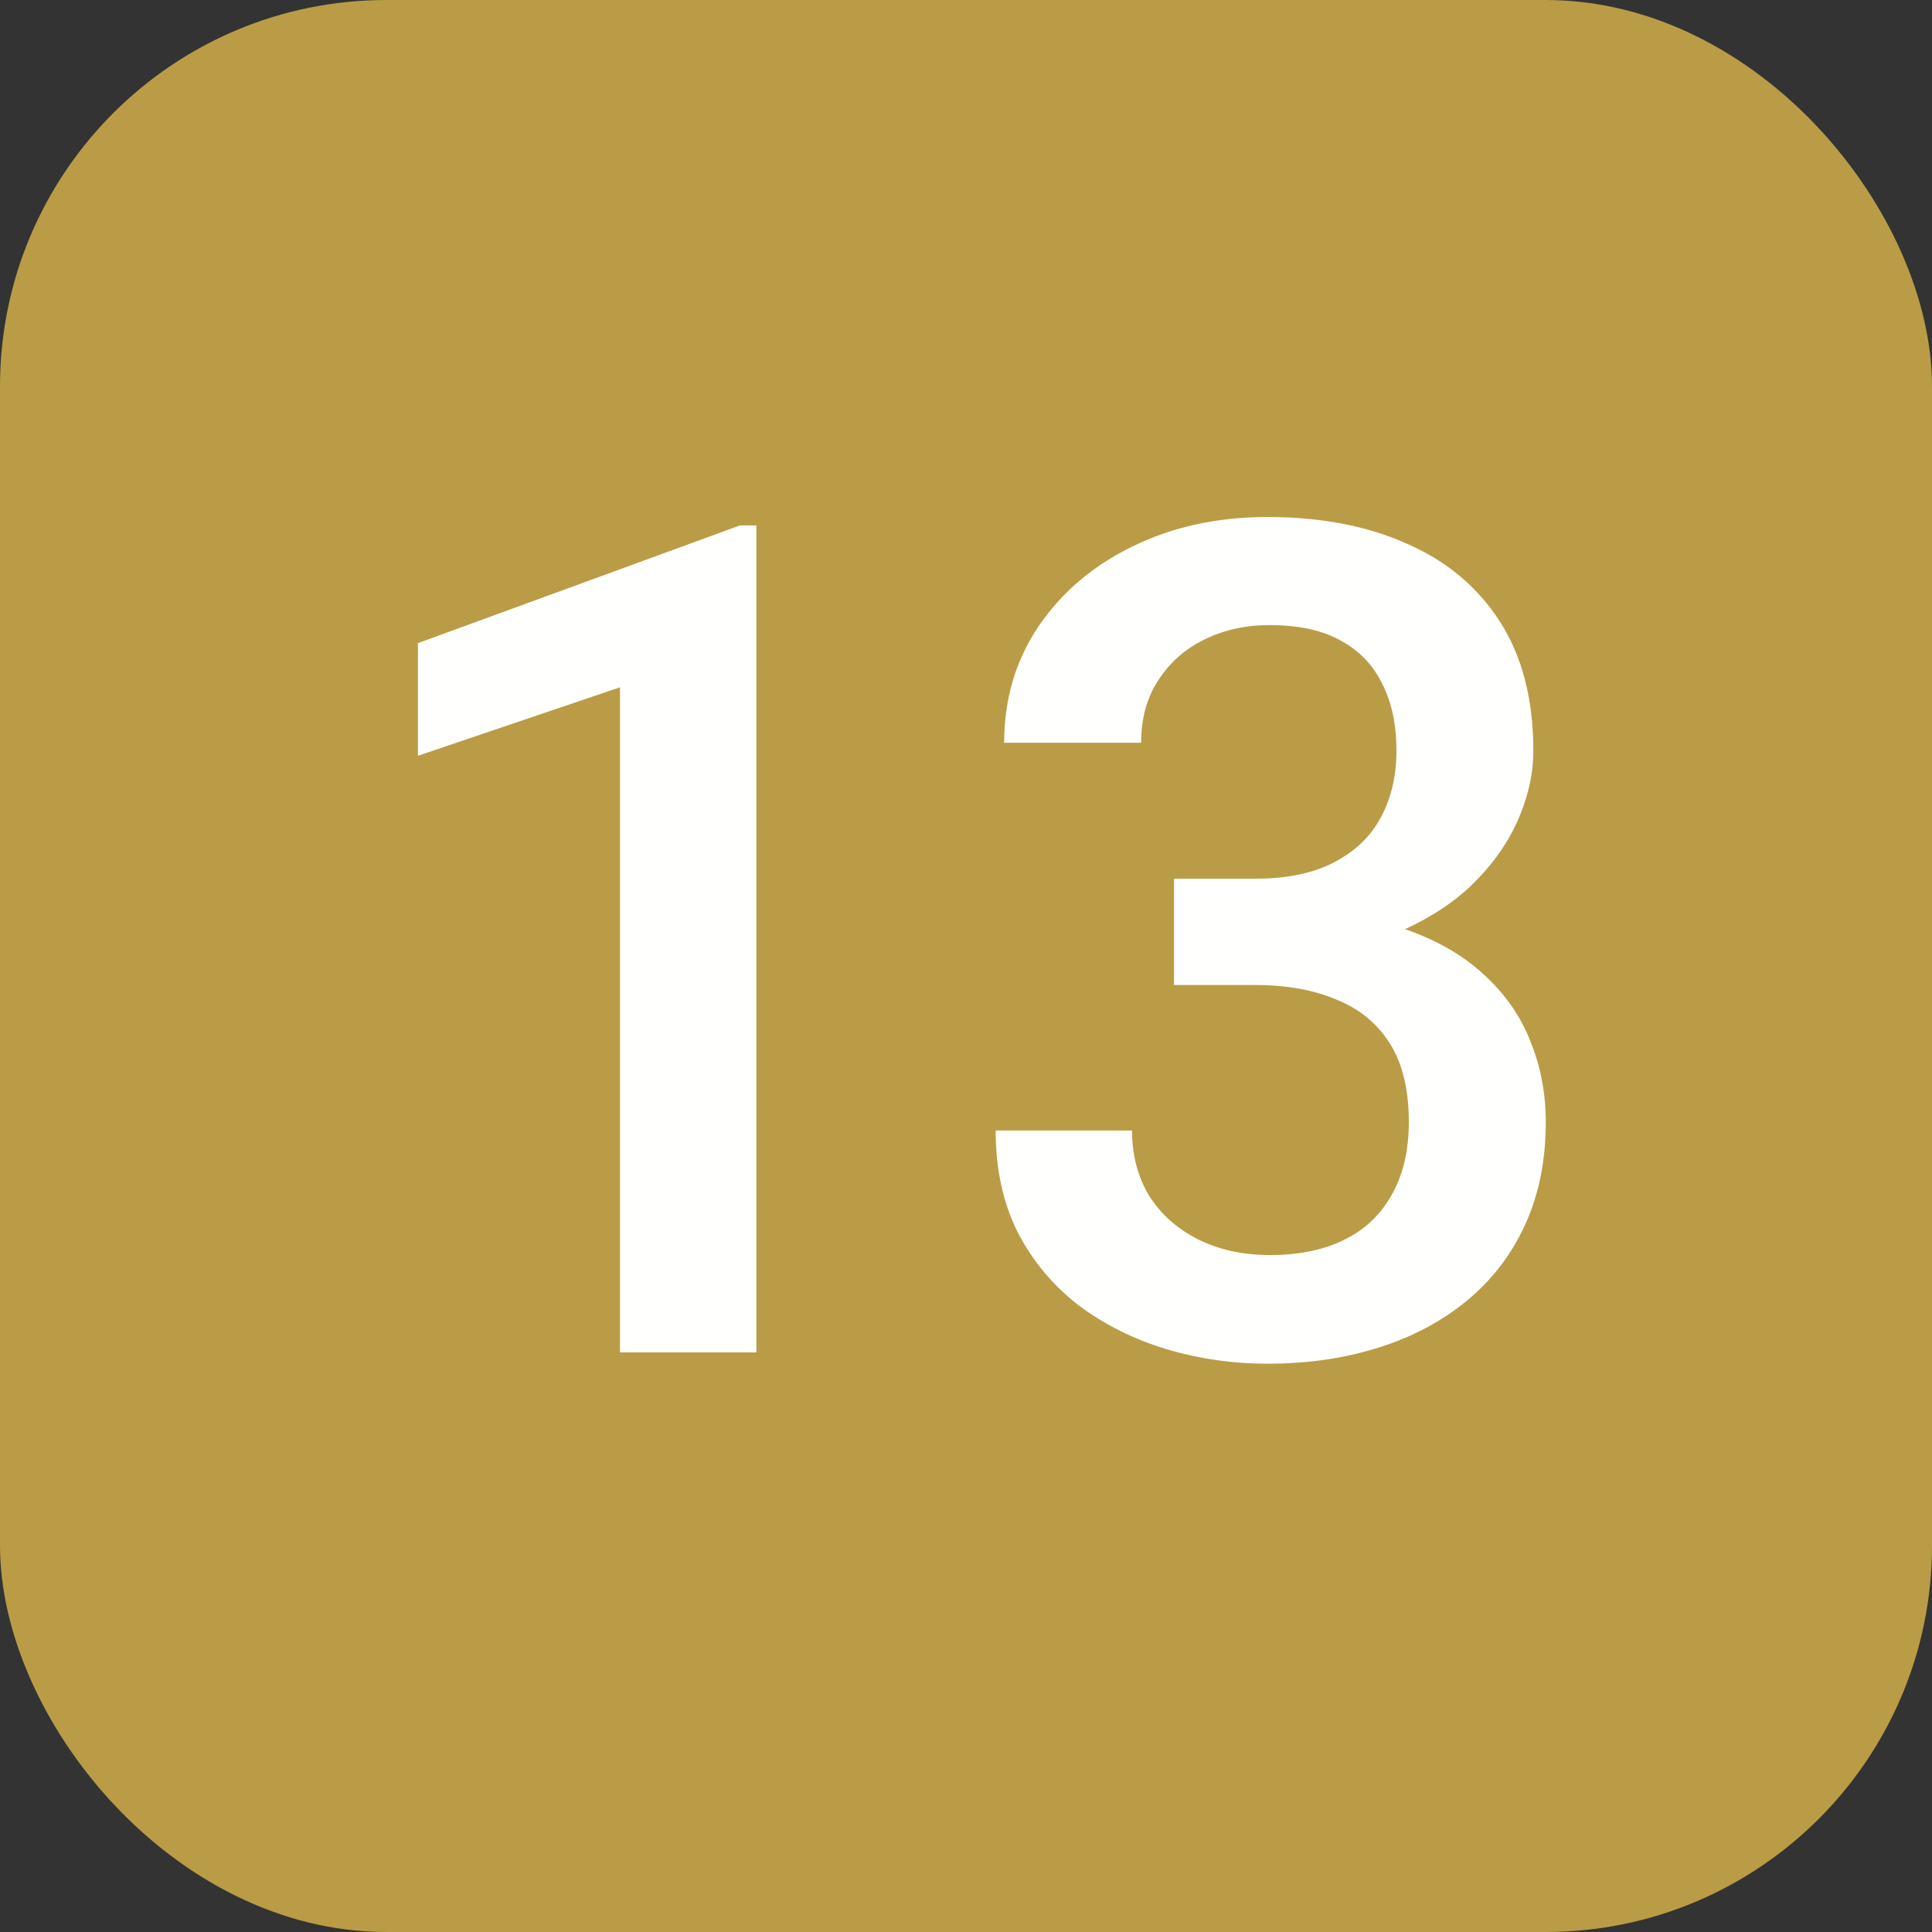
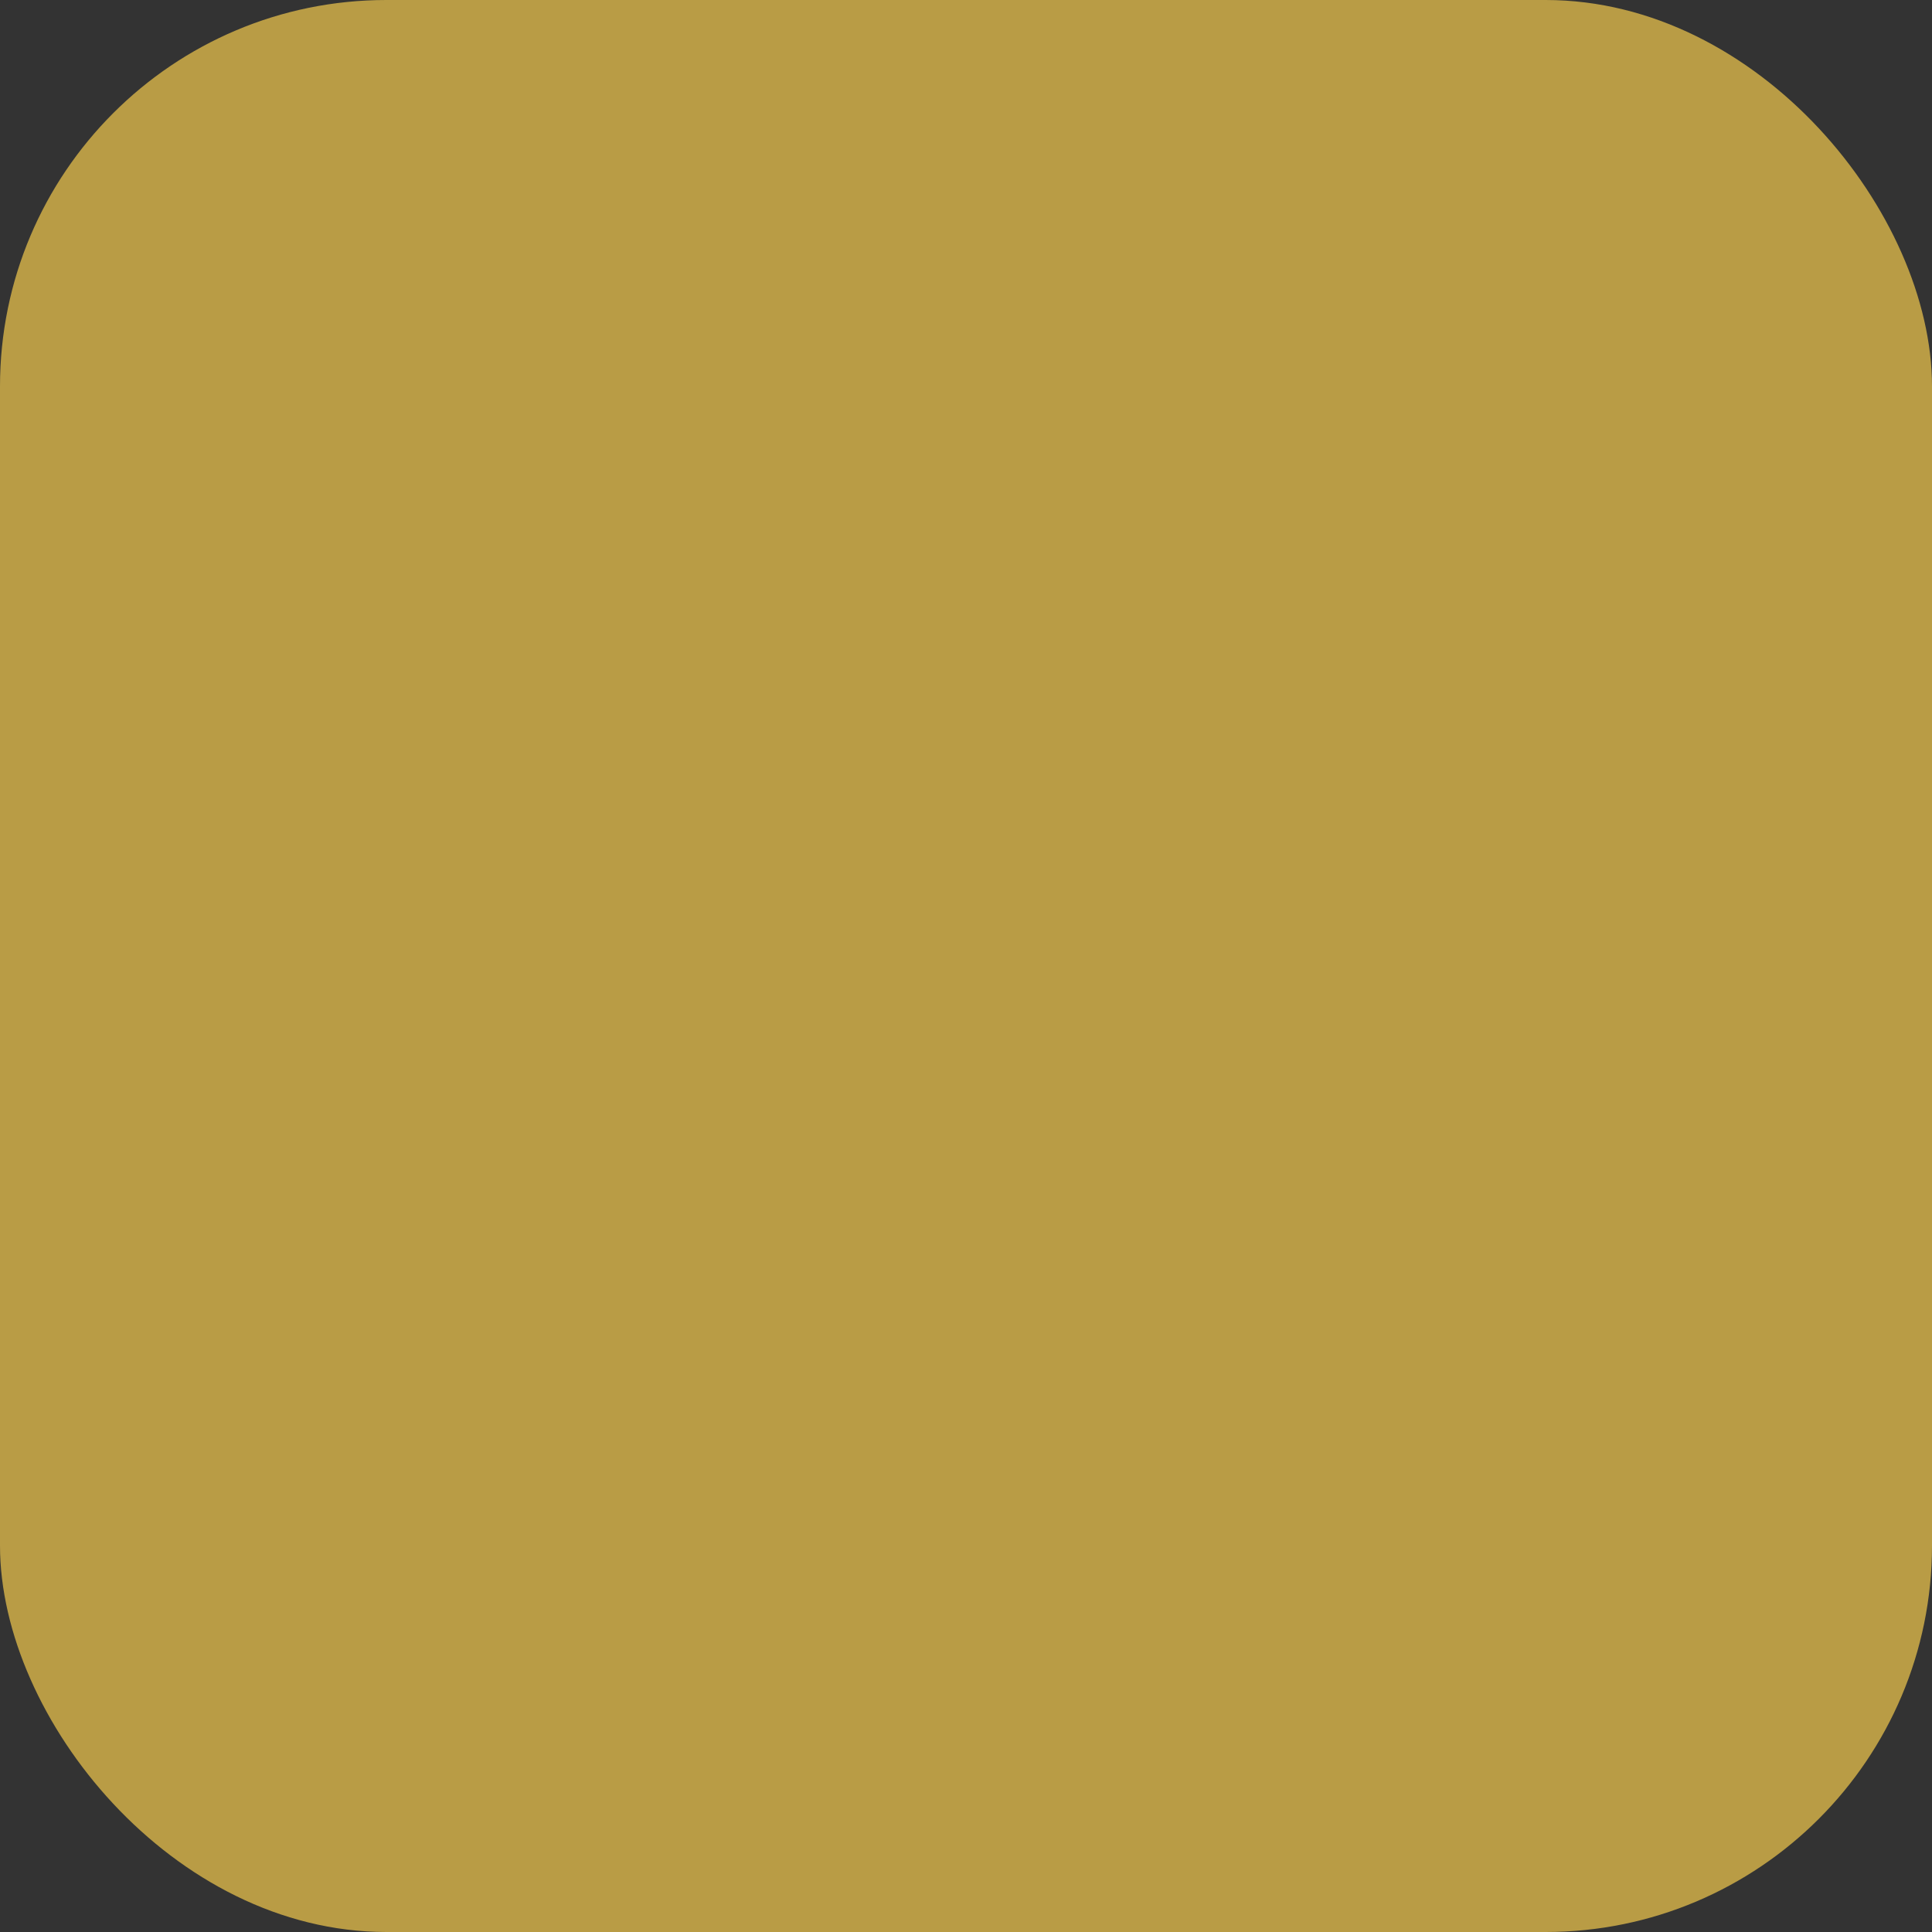
<svg xmlns="http://www.w3.org/2000/svg" width="20" height="20" viewBox="0 0 20 20" fill="none">
  <rect x="0" y="0" width="20" height="20" fill="#333333" stroke="none" />
  <rect width="20" height="20" rx="4" fill="#B99C45" />
-   <path d="M7.83 5.439V14H6.418V7.115L4.326 7.824V6.658L7.66 5.439H7.83ZM12.153 9.096H12.996C13.325 9.096 13.596 9.039 13.811 8.926C14.03 8.812 14.192 8.656 14.297 8.457C14.403 8.258 14.456 8.029 14.456 7.771C14.456 7.502 14.407 7.271 14.309 7.08C14.215 6.885 14.071 6.734 13.875 6.629C13.684 6.523 13.44 6.471 13.143 6.471C12.893 6.471 12.666 6.521 12.463 6.623C12.264 6.721 12.106 6.861 11.989 7.045C11.871 7.225 11.813 7.439 11.813 7.689H10.395C10.395 7.236 10.514 6.834 10.752 6.482C10.991 6.131 11.315 5.855 11.725 5.656C12.139 5.453 12.604 5.352 13.12 5.352C13.67 5.352 14.151 5.443 14.561 5.627C14.975 5.807 15.297 6.076 15.528 6.436C15.758 6.795 15.873 7.24 15.873 7.771C15.873 8.014 15.817 8.26 15.704 8.51C15.59 8.76 15.422 8.988 15.2 9.195C14.977 9.398 14.7 9.564 14.368 9.693C14.036 9.818 13.651 9.881 13.213 9.881H12.153V9.096ZM12.153 10.197V9.424H13.213C13.713 9.424 14.139 9.482 14.491 9.6C14.846 9.717 15.135 9.879 15.358 10.086C15.581 10.289 15.743 10.521 15.844 10.783C15.95 11.045 16.002 11.322 16.002 11.615C16.002 12.014 15.93 12.369 15.786 12.682C15.645 12.99 15.444 13.252 15.182 13.467C14.92 13.682 14.614 13.844 14.262 13.953C13.915 14.062 13.536 14.117 13.125 14.117C12.758 14.117 12.407 14.066 12.071 13.965C11.735 13.863 11.434 13.713 11.168 13.514C10.903 13.31 10.692 13.059 10.536 12.758C10.383 12.453 10.307 12.102 10.307 11.703H11.719C11.719 11.957 11.778 12.182 11.895 12.377C12.016 12.568 12.184 12.719 12.399 12.828C12.618 12.938 12.868 12.992 13.149 12.992C13.446 12.992 13.702 12.94 13.916 12.834C14.131 12.729 14.295 12.572 14.409 12.365C14.526 12.158 14.584 11.908 14.584 11.615C14.584 11.283 14.52 11.014 14.391 10.807C14.262 10.6 14.079 10.447 13.84 10.35C13.602 10.248 13.321 10.197 12.996 10.197H12.153Z" fill="#FFFFFD" />
</svg>